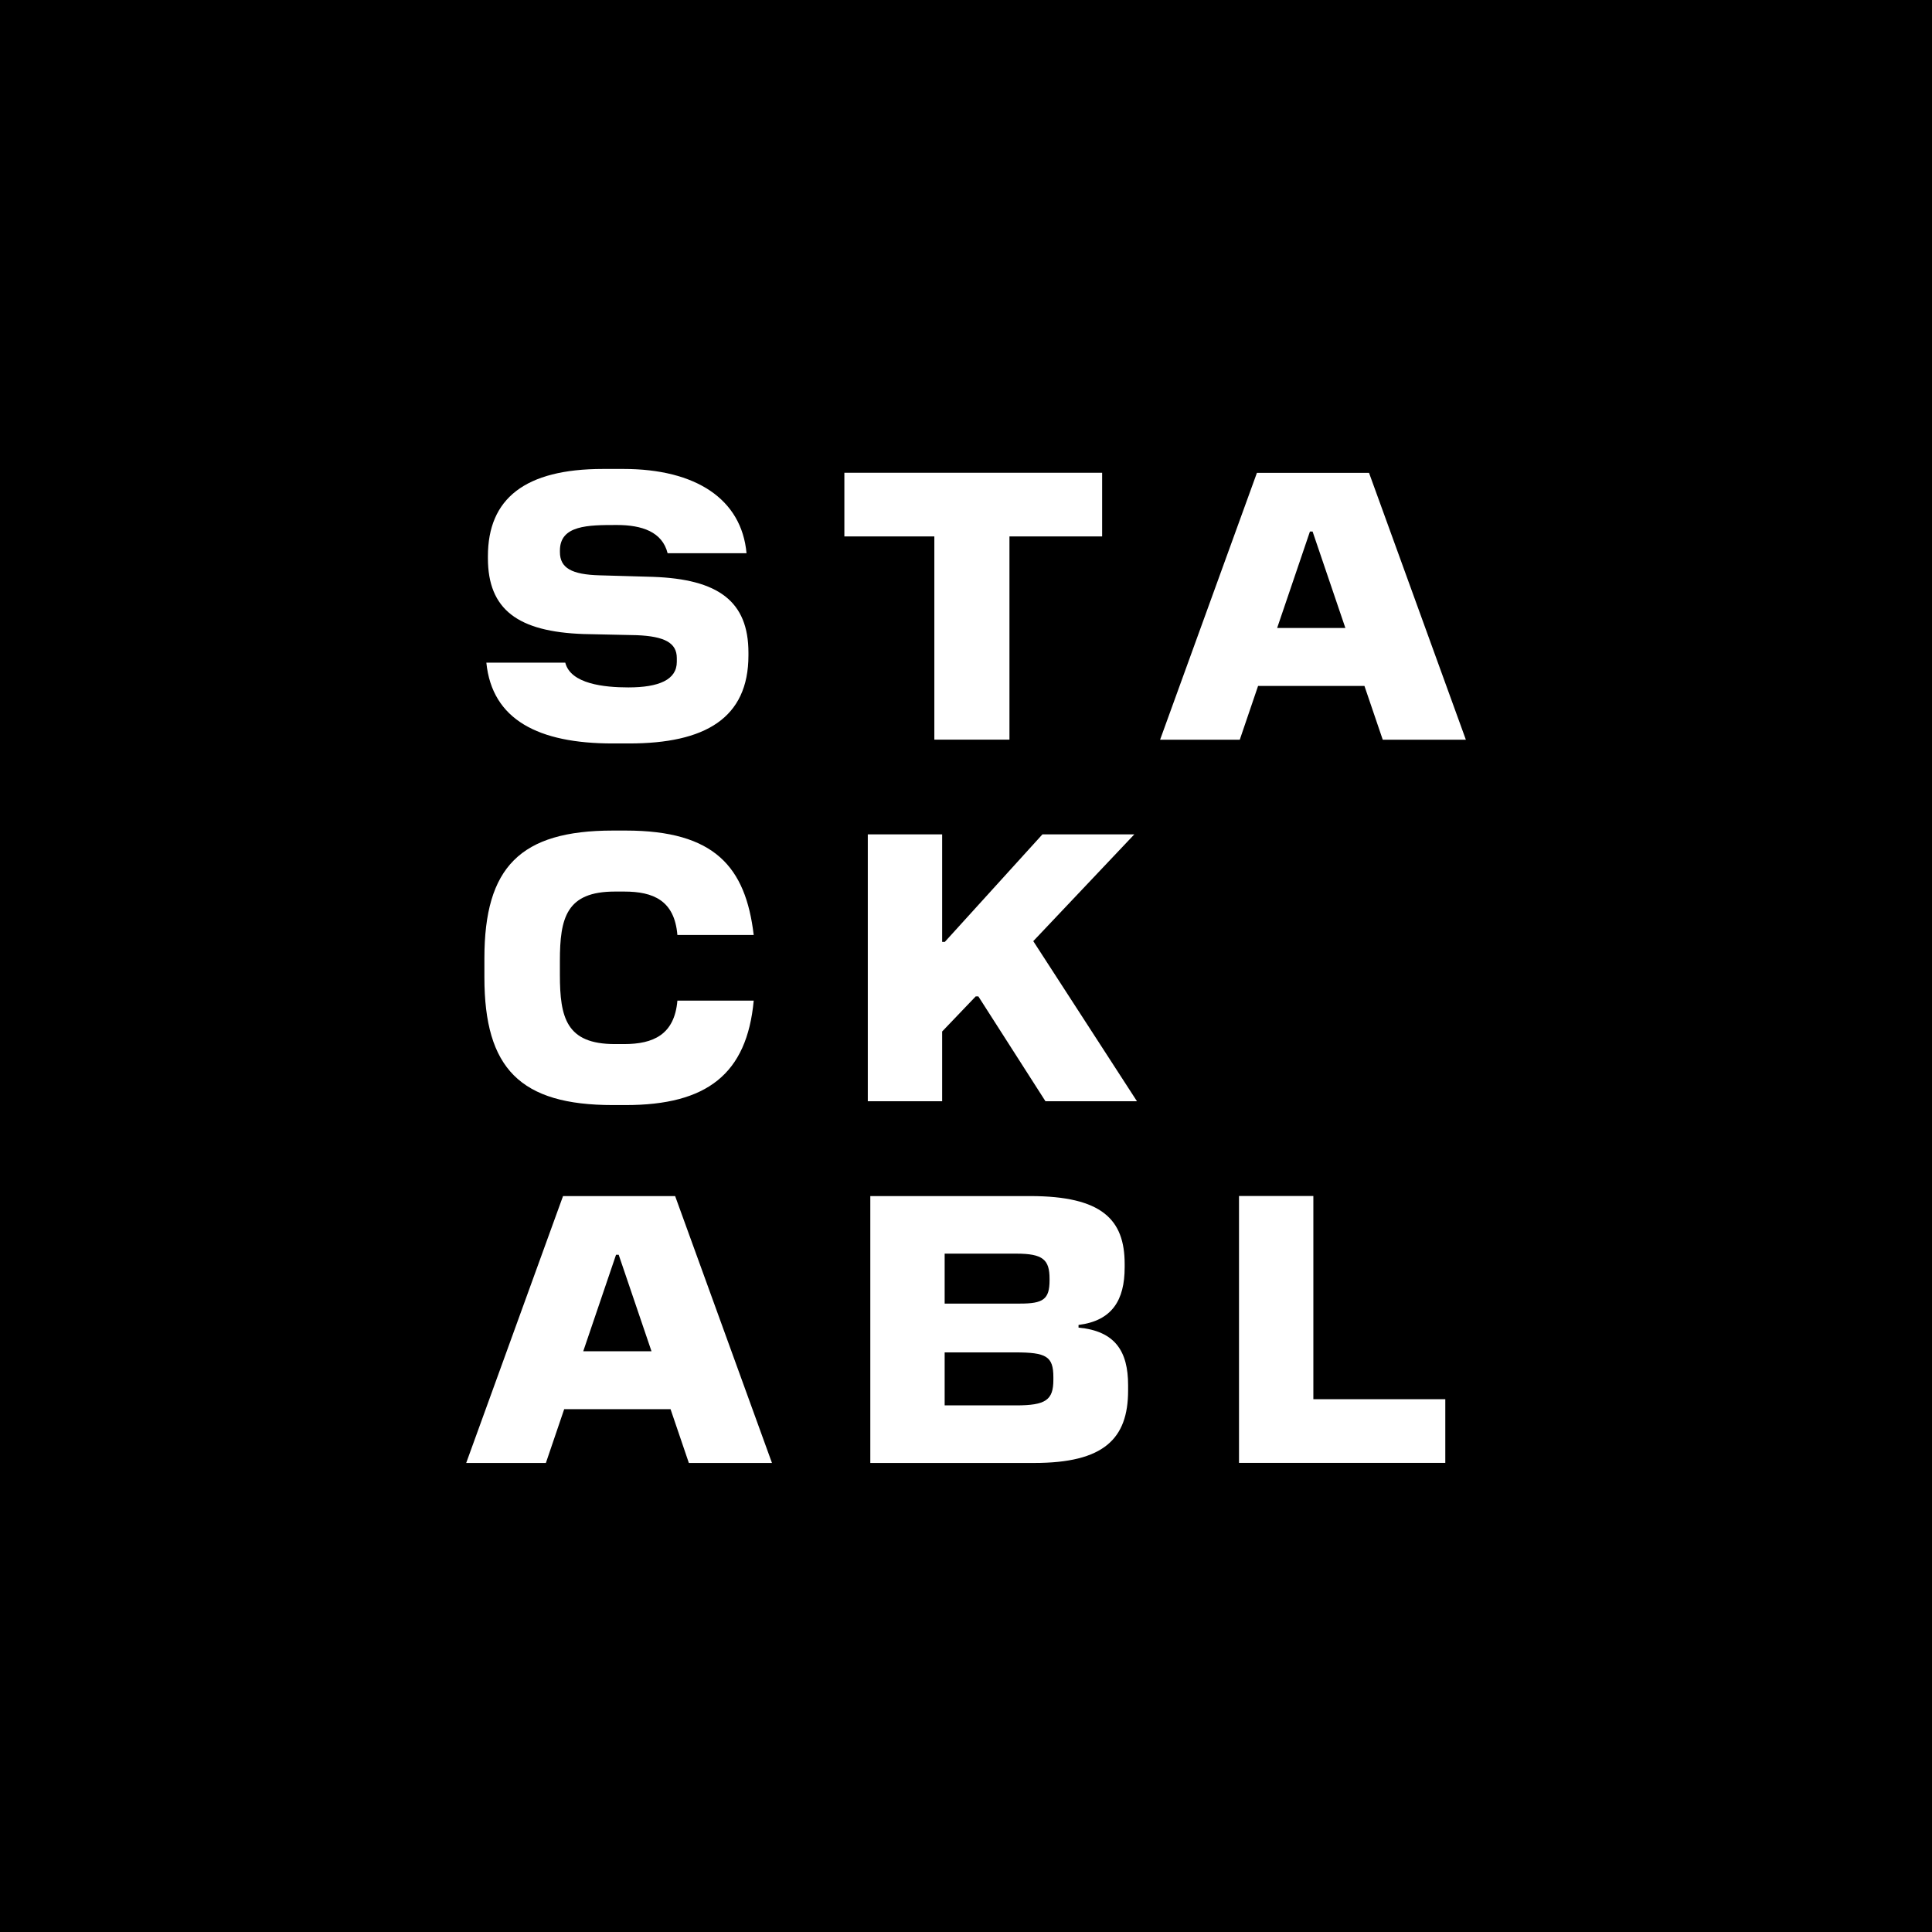
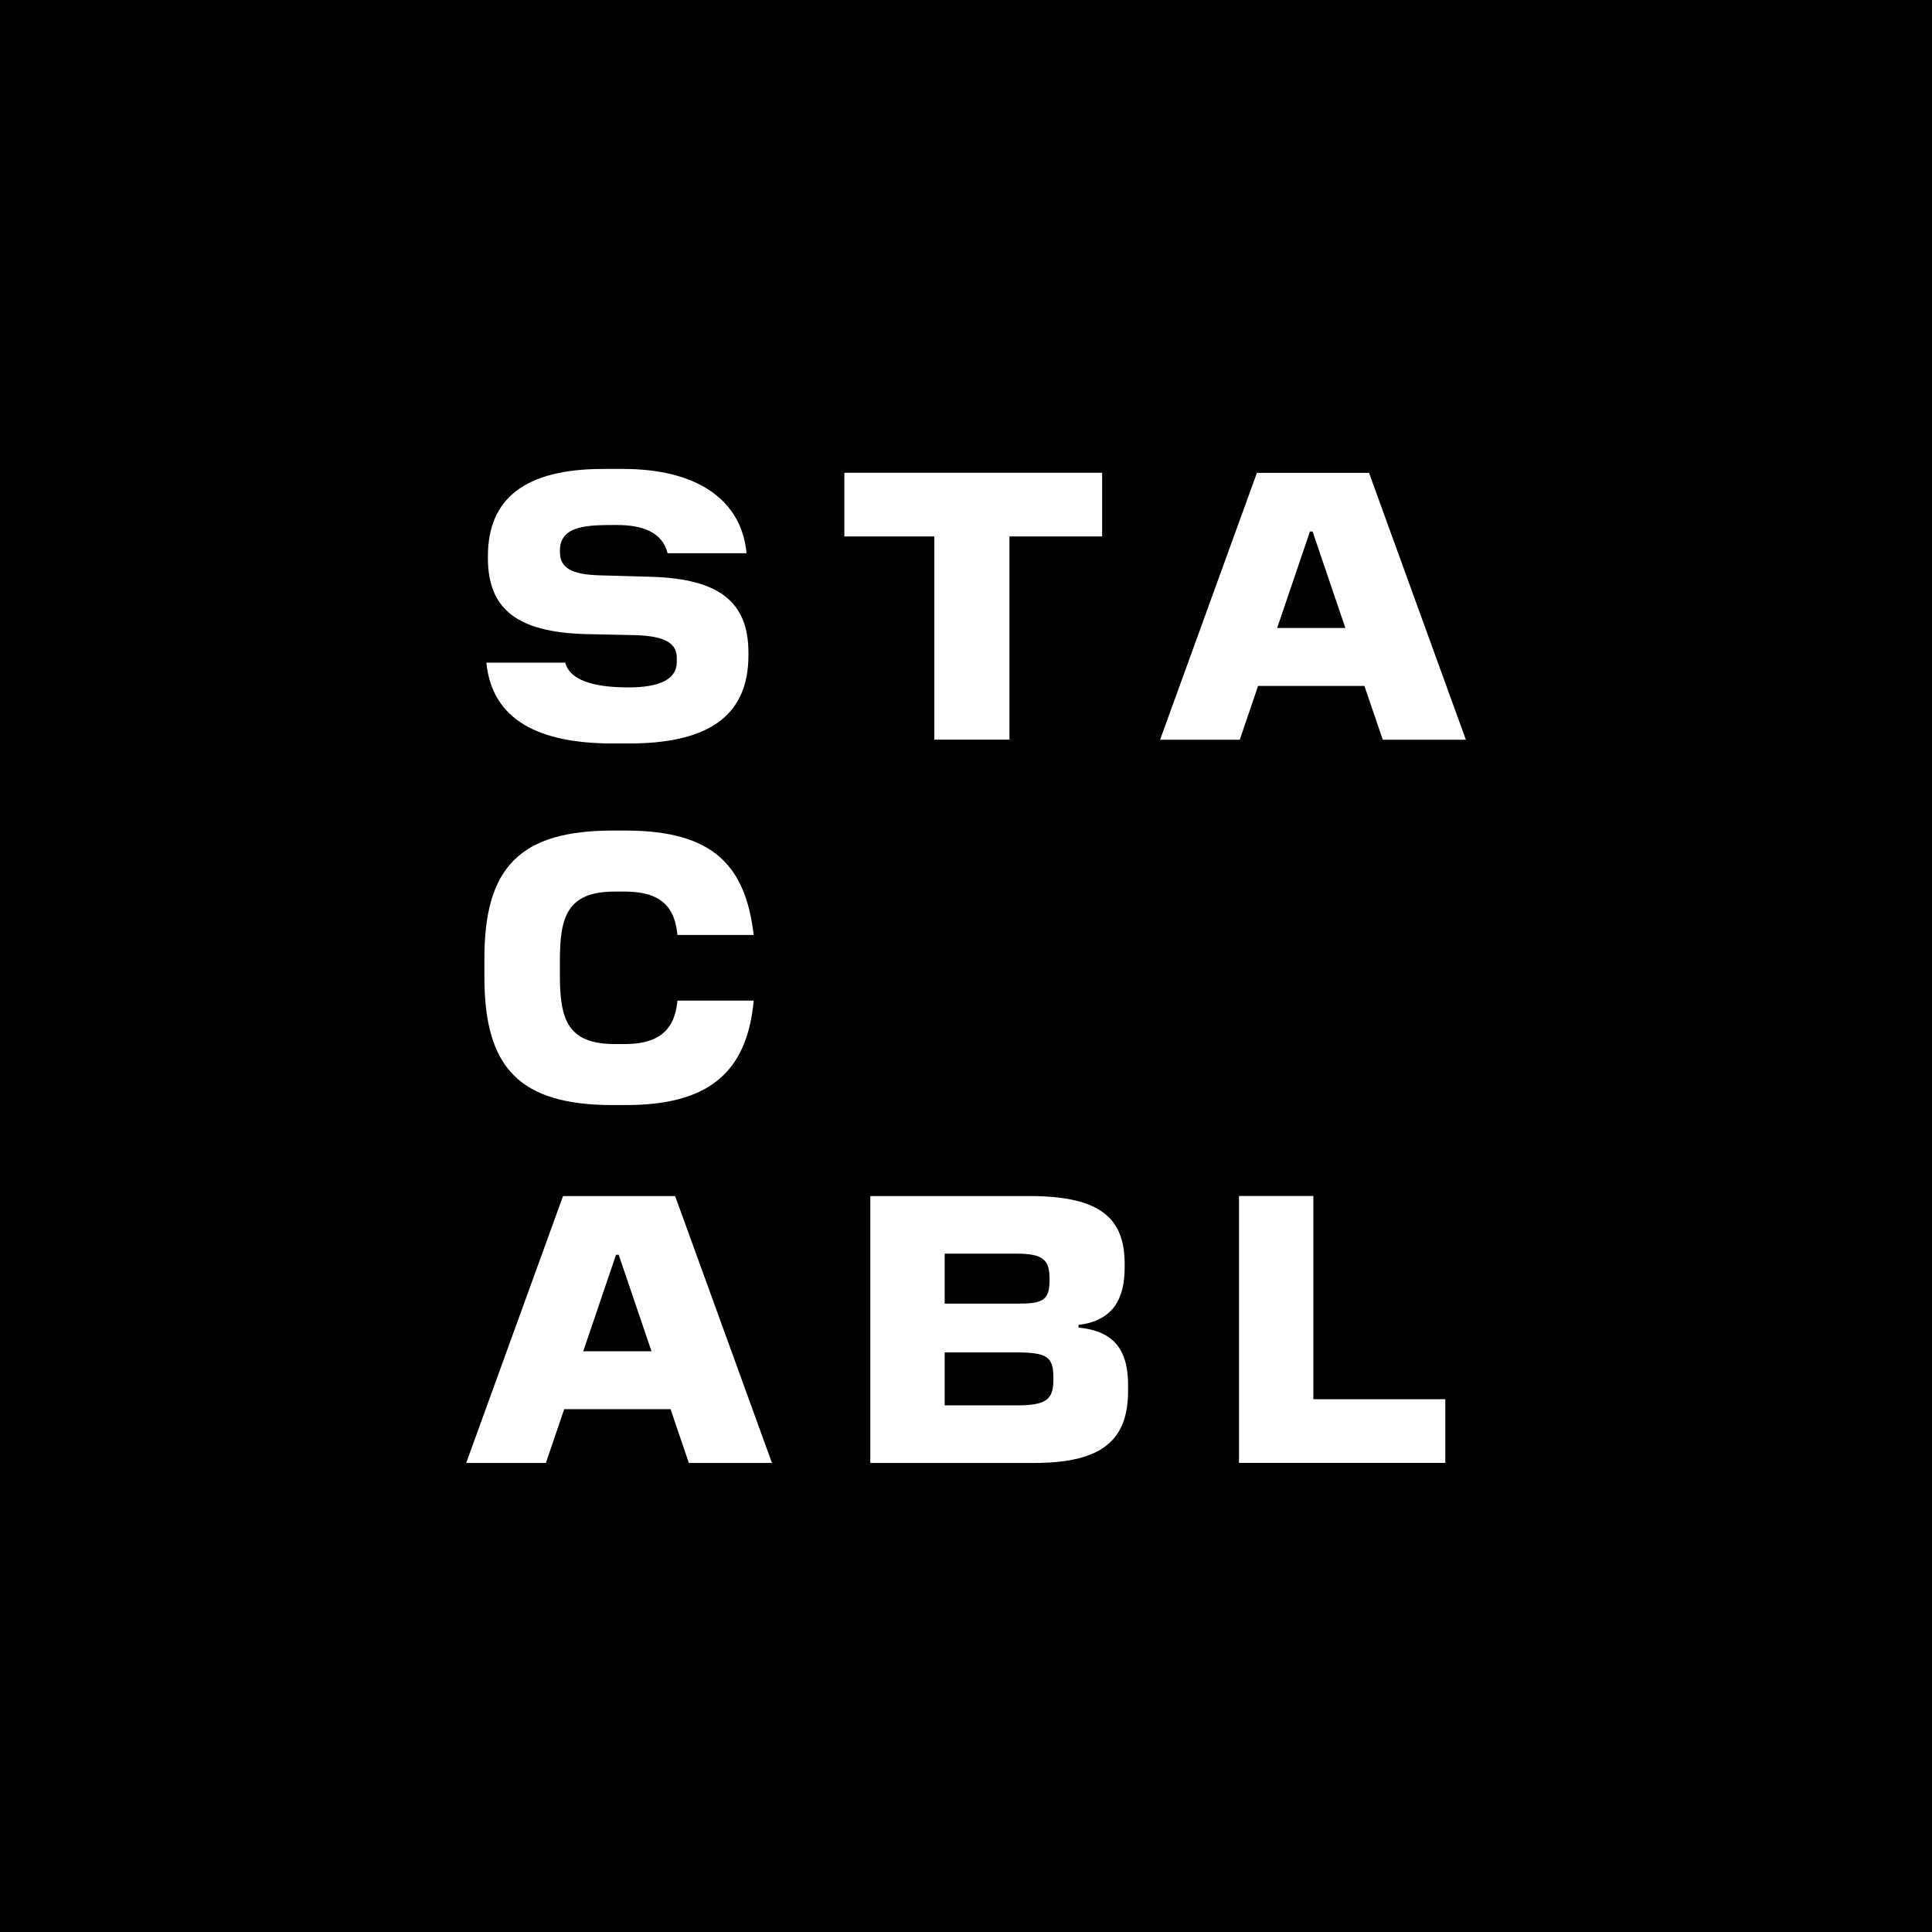
<svg xmlns="http://www.w3.org/2000/svg" width="149.751mm" height="149.751mm" viewBox="0 0 149.751 149.751" version="1.1" id="svg1037">
  <defs id="defs1031" />
  <g id="layer1" transform="translate(-36.249,-60.44)">
    <path d="M 186.001,210.191 H 36.249 V 60.44 H 186.001 Z" style="fill:#000000;fill-opacity:1;fill-rule:nonzero;stroke:none;stroke-width:0.353" id="path885" />
    <g id="g887" transform="matrix(0.353,0,0,-0.353,83.754,146.095)">
      <path d="m 0,0 c -20.343,0 -28.212,8.037 -28.212,28.045 v 4.186 c 0,20.008 7.869,28.045 28.212,28.045 h 2.826 c 19.575,0 26.325,-8.036 28.097,-22.93 H 14.164 c -0.632,7.6 -5.31,9.535 -11.673,9.535 H 0.419 c -10.632,0 -12.056,-5.776 -12.056,-15.236 v -3.014 c 0,-9.46 1.424,-15.236 12.056,-15.236 h 2.072 c 6.363,0 11.038,2.054 11.673,9.535 H 30.923 C 29.428,6.827 20.658,0 2.826,0 Z" style="fill:#ffffff;fill-opacity:1;fill-rule:nonzero;stroke:none" id="path889" />
    </g>
    <g id="g891" transform="matrix(0.353,0,0,-0.353,83.728,118.066)">
      <path d="m 0,0 c -16.241,0 -26.454,5.19 -27.71,17.748 h 17.329 c 1.172,-4.688 8.575,-5.442 13.849,-5.442 6.697,0 10.642,1.675 10.642,5.609 v 0.837 c 0,3.349 -2.689,4.772 -8.8,5.023 l -11.665,0.252 c -14.399,0.502 -21.013,5.357 -21.013,16.659 v 0.419 c 0,12.641 8.121,19.171 25.282,19.171 H 2.38 c 15.906,0 25.952,-6.614 27.04,-18.502 H 12.091 c -1.172,4.689 -5.619,6.195 -11.144,6.195 -6.279,0 -12.502,-0.019 -12.502,-5.609 v -0.334 c 0,-3.516 2.605,-4.94 8.716,-5.107 L 8.826,36.584 C 23.225,36.082 29.839,31.226 29.839,19.924 V 19.339 C 29.839,5.525 20.295,0 3.636,0 Z" style="fill:#ffffff;fill-opacity:1;fill-rule:nonzero;stroke:none" id="path893" />
    </g>
    <g id="g895" transform="matrix(0.353,0,0,-0.353,108.671,117.77)">
      <path d="M 0,0 V 44.621 H -19.757 V 58.602 H 36.842 V 44.621 H 16.492 V 0 Z" style="fill:#ffffff;fill-opacity:1;fill-rule:nonzero;stroke:none" id="path897" />
    </g>
    <g id="g899" transform="matrix(0.353,0,0,-0.353,135.241,109.117)">
      <path d="m 0,0 h 14.985 l -7.2,21.18 H 7.2 Z m 23.189,-24.529 -4.018,11.804 H -4.186 L -8.204,-24.529 H -25.701 L -4.437,34.073 H 20.176 L 41.44,-24.529 Z" style="fill:#ffffff;fill-opacity:1;fill-rule:nonzero;stroke:none" id="path901" />
    </g>
    <g id="g903" transform="matrix(0.353,0,0,-0.353,103.513,145.8)">
-       <path d="M 0,0 V 58.601 H 16.325 V 34.993 h 0.586 L 38.342,58.601 H 58.518 L 36.333,35.161 59.104,0 H 39.012 L 24.278,23.022 H 23.692 L 16.325,15.32 V 0 Z" style="fill:#ffffff;fill-opacity:1;fill-rule:nonzero;stroke:none" id="path905" />
-     </g>
+       </g>
    <g id="g907" transform="matrix(0.353,0,0,-0.353,81.457,165.176)">
      <path d="m 0,0 h 14.985 l -7.2,21.18 H 7.199 Z m 23.189,-24.529 -4.018,11.804 H -4.186 l -4.018,-11.804 h -17.497 l 21.264,58.602 h 24.612 l 21.264,-58.602 z" style="fill:#ffffff;fill-opacity:1;fill-rule:nonzero;stroke:none" id="path909" />
    </g>
    <g id="g911" transform="matrix(0.353,0,0,-0.353,109.47,165.265)">
      <path d="m 0,0 v -11.637 h 15.667 c 6.53,0 8.205,1.172 8.205,5.609 v 0.586 C 23.872,-0.837 22.281,0 15.5,0 Z m 0,10.716 h 16.588 c 5.023,0 6.446,0.921 6.446,5.106 v 0.335 c 0,4.186 -1.423,5.526 -7.283,5.526 H 0 Z m 19.686,-34.994 h -36.011 v 58.602 h 35.09 c 15.822,0 20.761,-5.191 20.761,-14.902 v -0.753 c 0,-7.2 -2.762,-11.721 -10.129,-12.641 V 5.442 C 37.433,4.688 40.28,0.251 40.28,-7.2 v -1.172 c 0,-10.632 -5.358,-15.906 -20.594,-15.906" style="fill:#ffffff;fill-opacity:1;fill-rule:nonzero;stroke:none" id="path913" />
    </g>
    <g id="g915" transform="matrix(0.353,0,0,-0.353,132.286,173.829)">
      <path d="M 0,0 V 58.602 H 16.324 V 13.981 H 45.296 V 0 Z" style="fill:#ffffff;fill-opacity:1;fill-rule:nonzero;stroke:none" id="path917" />
    </g>
  </g>
</svg>